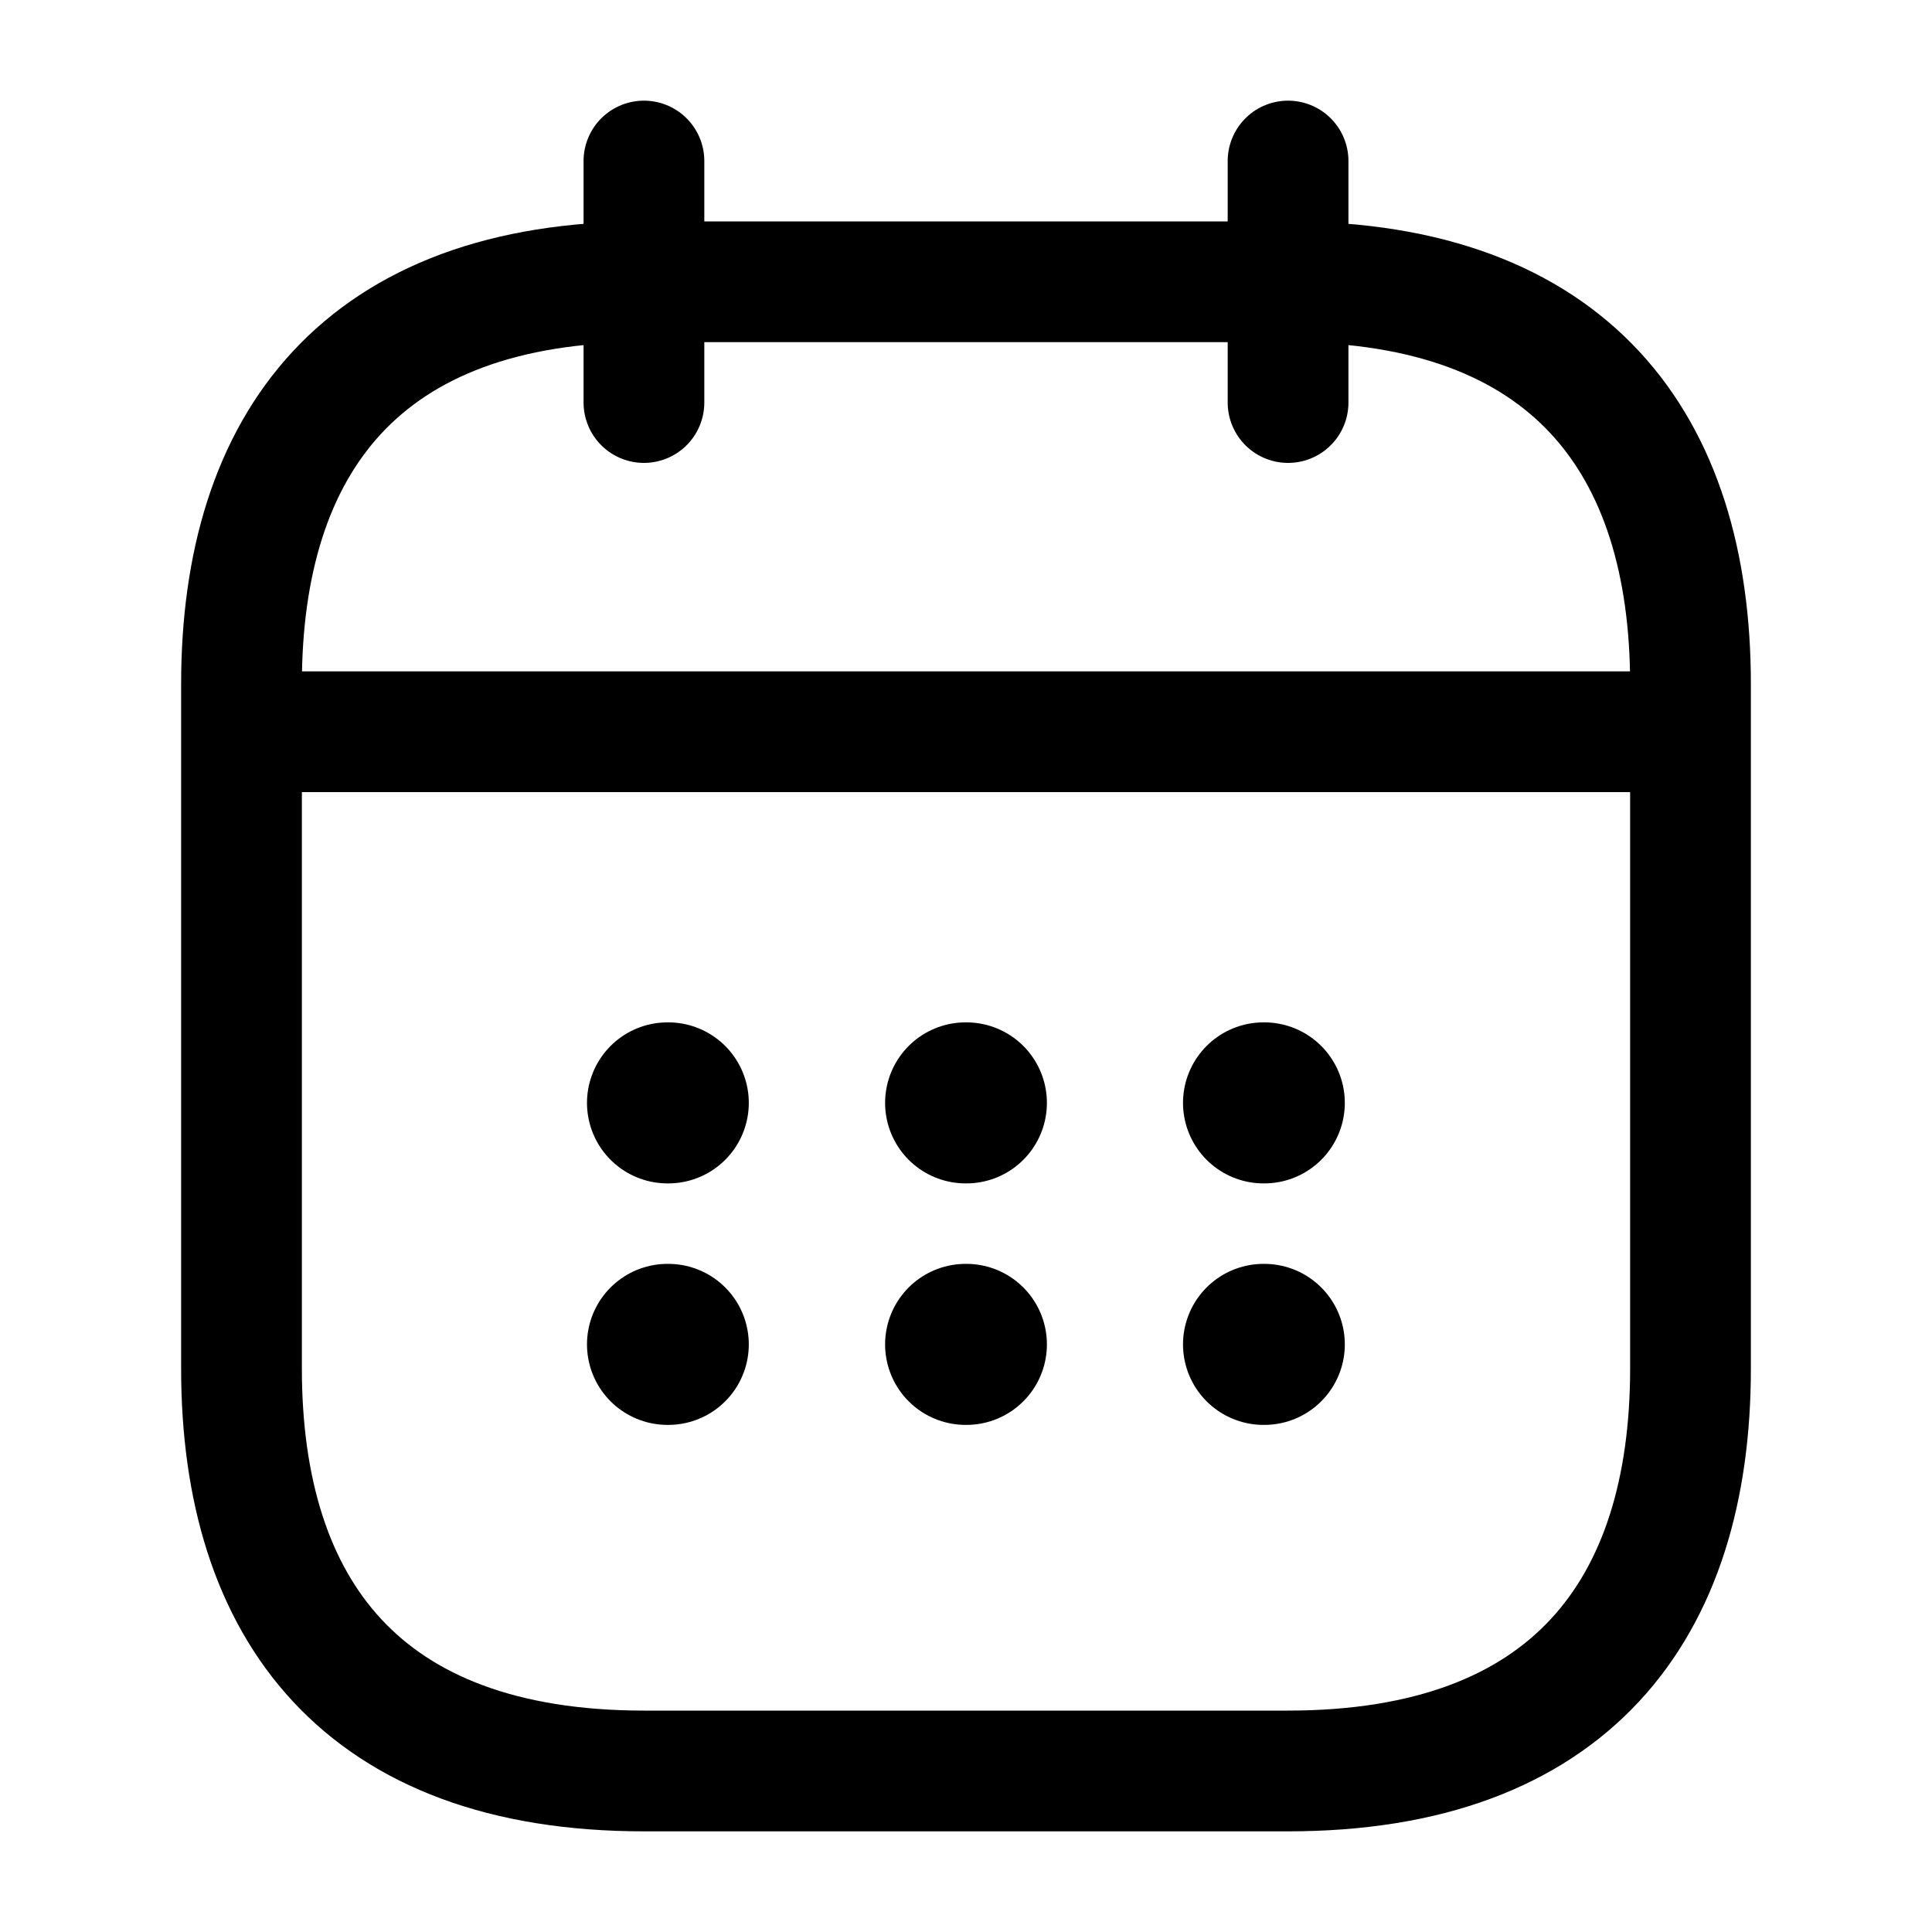
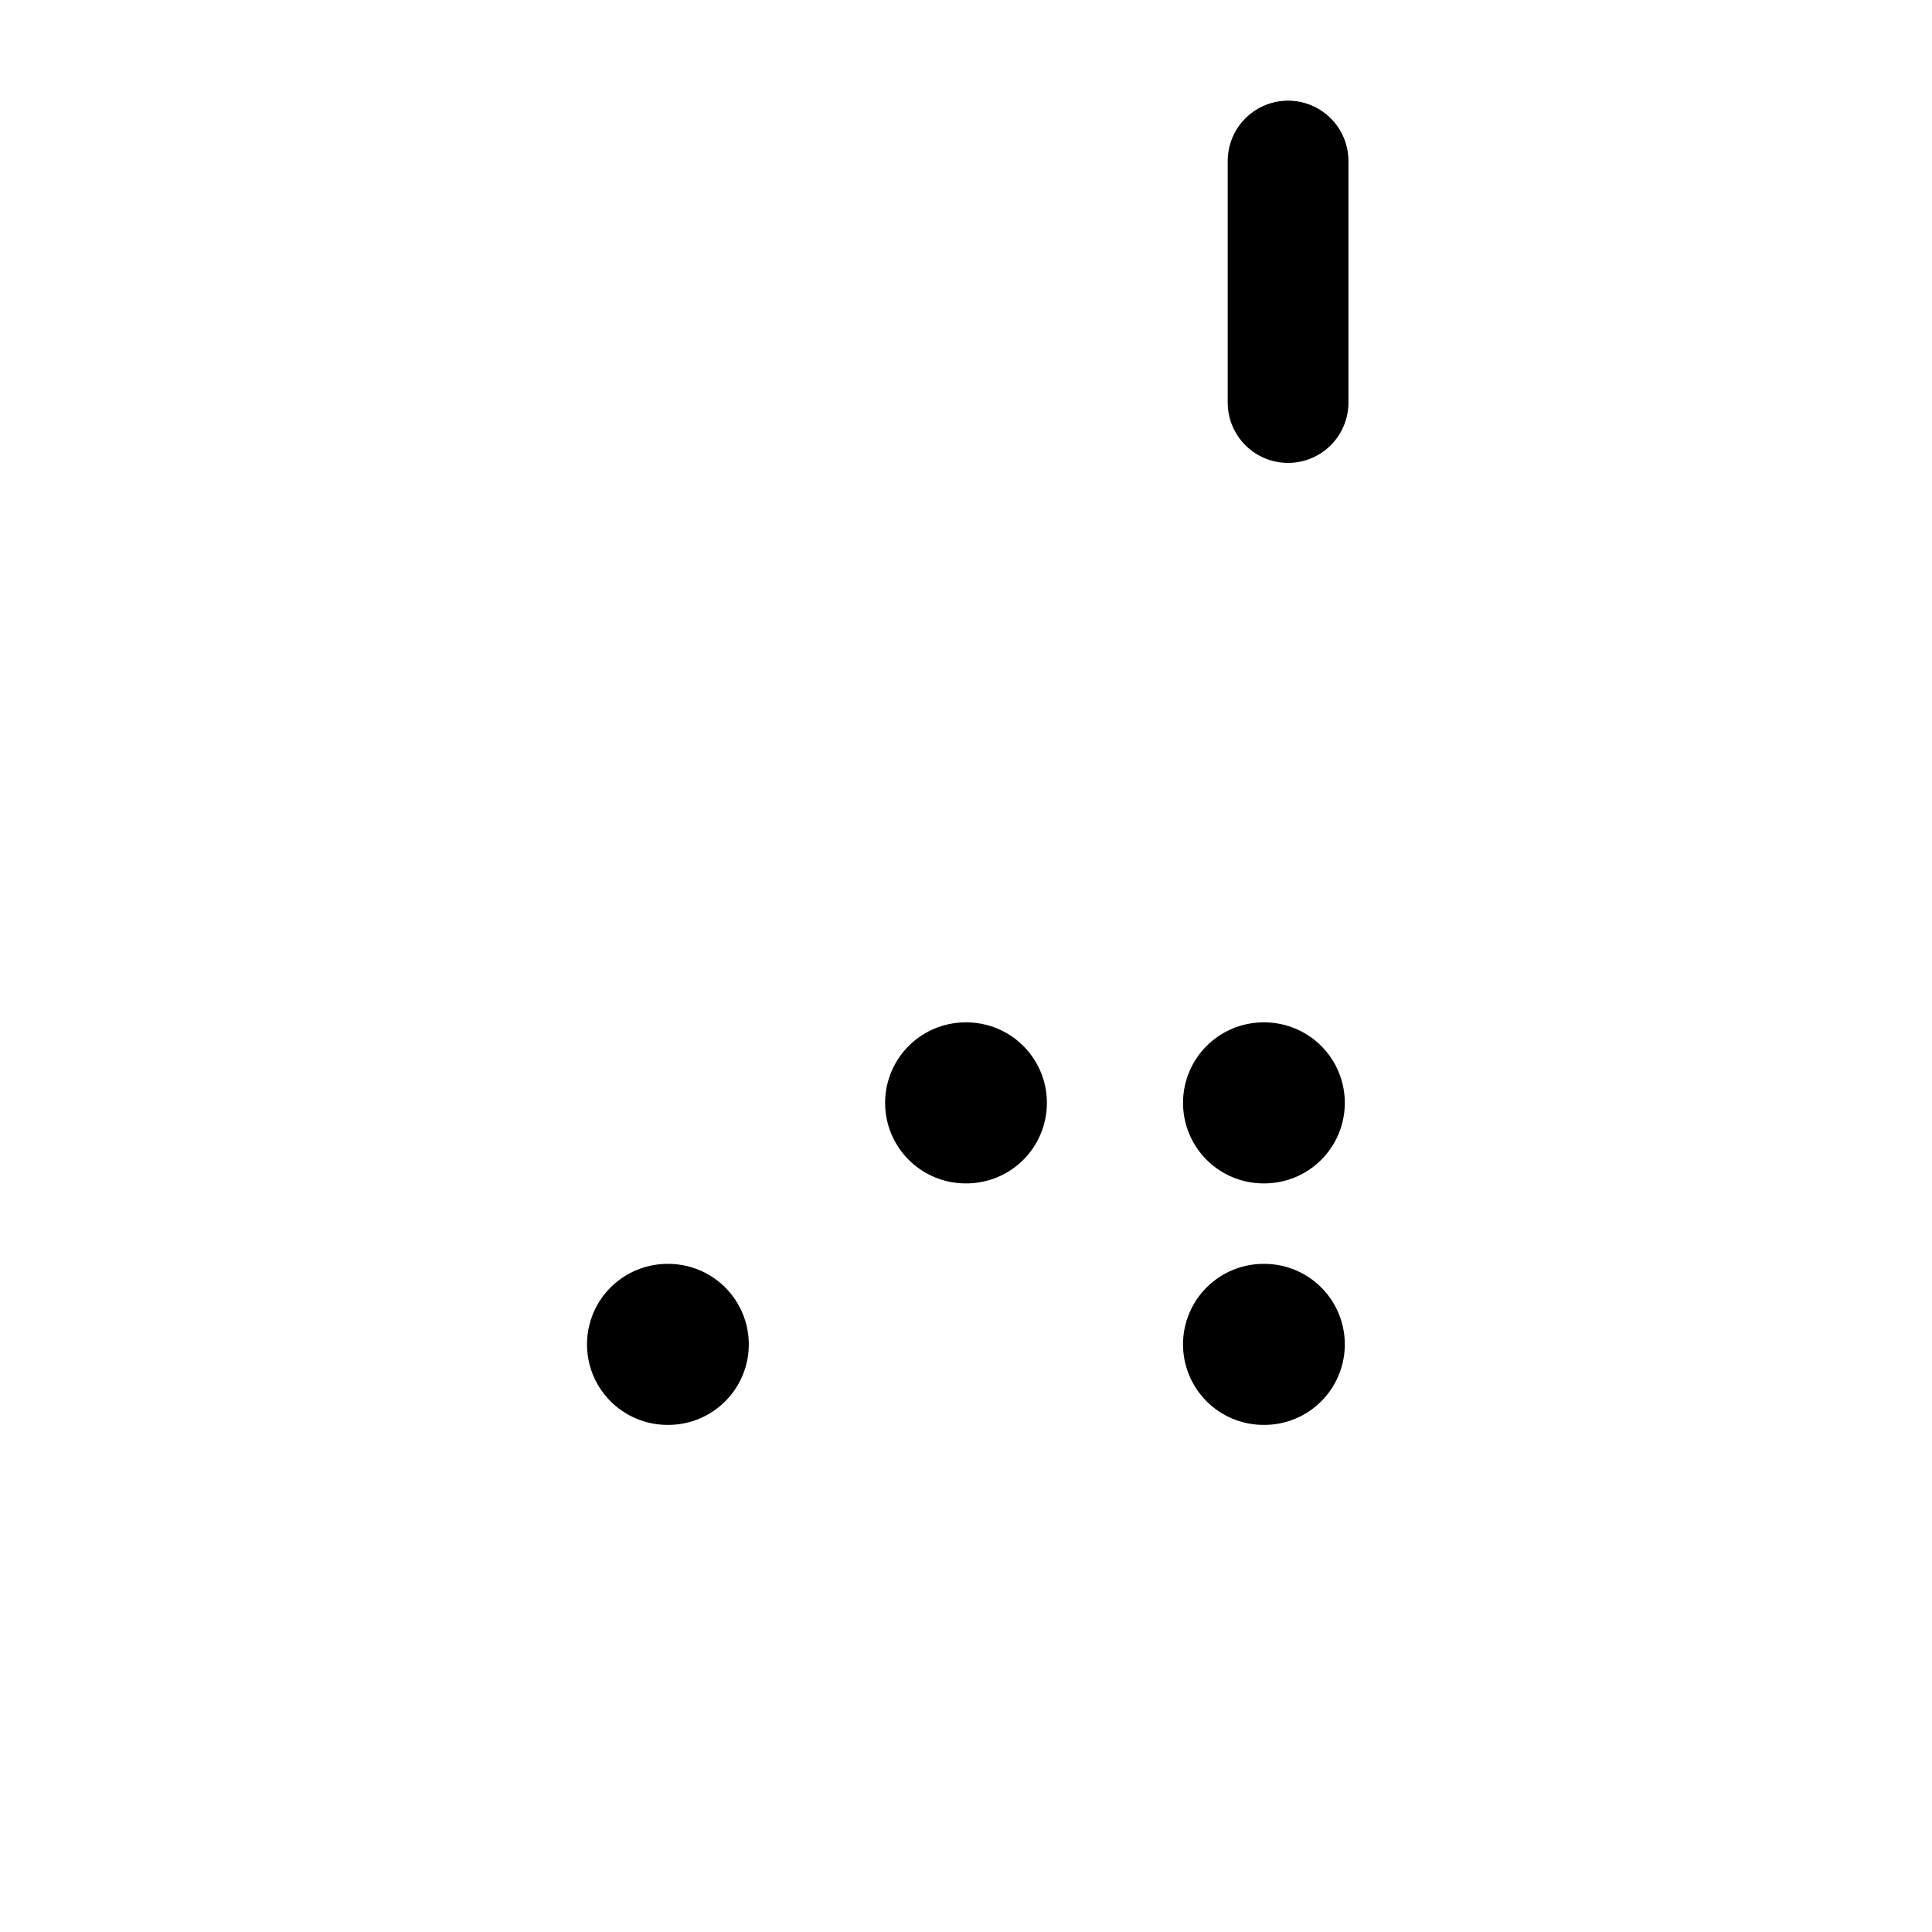
<svg xmlns="http://www.w3.org/2000/svg" fill="none" height="100%" overflow="visible" preserveAspectRatio="none" style="display: block;" viewBox="0 0 20 20" width="100%">
  <g id="time/calendar">
-     <path d="M6.666 1.667V4.167" id="Vector" stroke="black" stroke-linecap="round" stroke-width="1.25" />
    <path d="M13.334 1.667V4.167" id="Vector_2" stroke="black" stroke-linecap="round" stroke-width="1.25" />
-     <path d="M2.916 7.575H17.083" id="Vector_3" stroke="black" stroke-linecap="round" stroke-width="1.25" />
-     <path d="M17.5 7.083V14.167C17.5 16.667 16.25 18.333 13.333 18.333H6.667C3.75 18.333 2.5 16.667 2.5 14.167V7.083C2.5 4.583 3.75 2.917 6.667 2.917H13.333C16.25 2.917 17.5 4.583 17.5 7.083Z" id="Vector_4" stroke="black" stroke-linecap="round" stroke-width="1.25" />
    <path d="M13.08 11.417H13.088" id="Vector_5" stroke="black" stroke-linecap="round" stroke-width="1.667" />
    <path d="M13.08 13.917H13.088" id="Vector_6" stroke="black" stroke-linecap="round" stroke-width="1.667" />
    <path d="M9.996 11.417H10.004" id="Vector_7" stroke="black" stroke-linecap="round" stroke-width="1.667" />
-     <path d="M9.996 13.917H10.004" id="Vector_8" stroke="black" stroke-linecap="round" stroke-width="1.667" />
-     <path d="M6.91 11.417H6.918" id="Vector_9" stroke="black" stroke-linecap="round" stroke-width="1.667" />
    <path d="M6.91 13.917H6.918" id="Vector_10" stroke="black" stroke-linecap="round" stroke-width="1.667" />
  </g>
</svg>